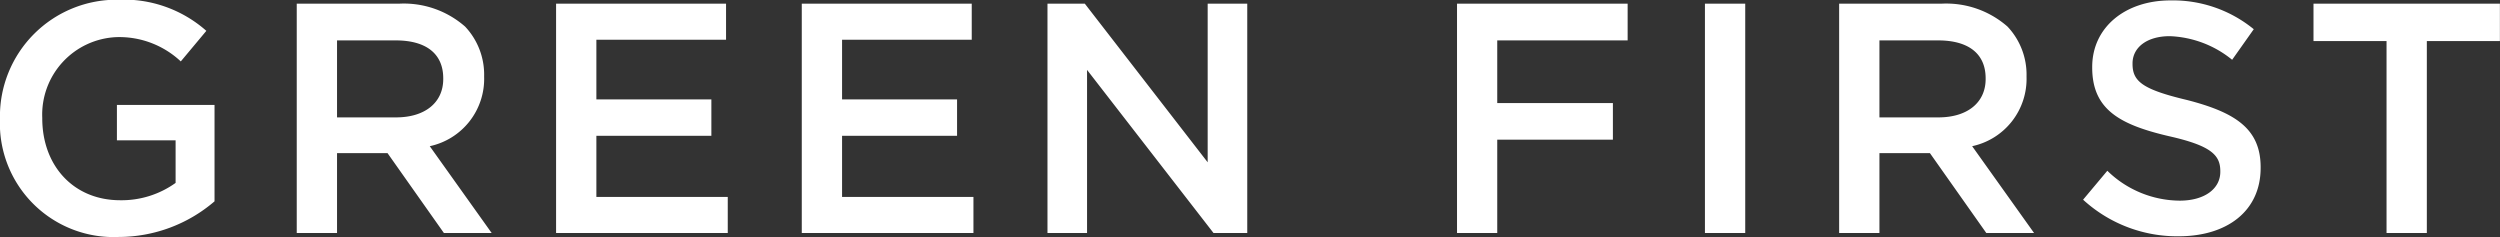
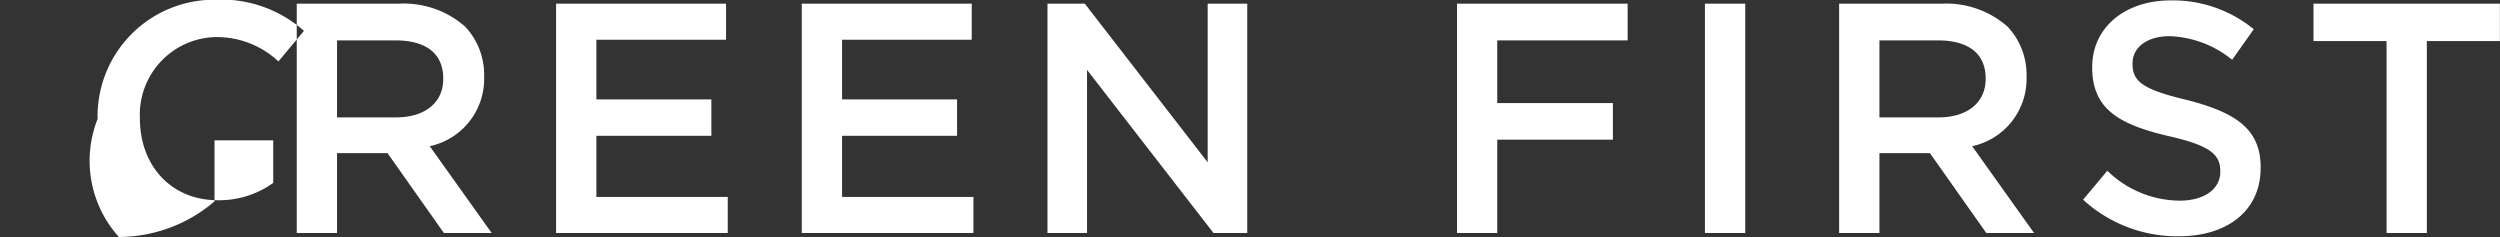
<svg xmlns="http://www.w3.org/2000/svg" width="183.156" height="17.37" viewBox="0 0 183.156 17.37">
  <rect x="0" y="0" width="183.156" height="17.37" fill="#333333" stroke="none" />
  <defs>
    <style>
      .cls-1 {
        fill: #fff;
        fill-rule: evenodd;
      }
    </style>
  </defs>
-   <path id="ttl_gf.svg" class="cls-1" d="M309.177,1997.27a10.792,10.792,0,0,0,7.009-2.61v-7.06h-7.152v2.59h4.3v3.12a6.79,6.79,0,0,1-4.057,1.27c-3.432,0-5.712-2.54-5.712-6v-0.04a5.68,5.68,0,0,1,5.449-5.91,6.585,6.585,0,0,1,4.7,1.78l1.872-2.24a9.13,9.13,0,0,0-6.456-2.28,8.548,8.548,0,0,0-8.665,8.69v0.05A8.334,8.334,0,0,0,309.177,1997.27Zm13.032-.29h2.952v-5.85h3.7l4.129,5.85h3.5l-4.536-6.36a5.042,5.042,0,0,0,3.984-5.08v-0.05a5.13,5.13,0,0,0-1.392-3.63,6.8,6.8,0,0,0-4.849-1.68h-7.488v16.8Zm2.952-8.47v-5.64h4.3c2.209,0,3.481.96,3.481,2.78v0.05c0,1.73-1.344,2.81-3.457,2.81h-4.32Zm16.048,8.47h12.577v-2.64h-9.625v-4.48h8.425v-2.67h-8.425v-4.37h9.5v-2.64H341.209v16.8Zm18,0h12.577v-2.64h-9.625v-4.48h8.425v-2.67h-8.425v-4.37h9.5v-2.64H359.209v16.8Zm18,0h2.9v-11.95l9.265,11.95h2.472v-16.8h-2.9v11.62l-9-11.62h-2.736v16.8Zm30,0h2.952v-6.84h8.473v-2.68h-8.473v-4.59h9.553v-2.69h-12.5v16.8Zm18.168,0h2.952v-16.8h-2.952v16.8Zm9.832,0h2.952v-5.85h3.7l4.129,5.85h3.5l-4.536-6.36a5.042,5.042,0,0,0,3.984-5.08v-0.05a5.13,5.13,0,0,0-1.392-3.63,6.8,6.8,0,0,0-4.848-1.68h-7.489v16.8Zm2.952-8.47v-5.64h4.3c2.209,0,3.481.96,3.481,2.78v0.05c0,1.73-1.344,2.81-3.456,2.81h-4.321Zm21.928,8.71c3.529,0,6-1.84,6-5.01v-0.05c0-2.81-1.848-4.01-5.377-4.92-3.24-.77-4.008-1.35-4.008-2.64v-0.05c0-1.13,1.008-1.99,2.736-1.99a7.681,7.681,0,0,1,4.561,1.73l1.584-2.24a9.356,9.356,0,0,0-6.1-2.11c-3.336,0-5.736,1.99-5.736,4.87v0.05c0,3.07,2.016,4.18,5.592,5.02,3.12,0.7,3.793,1.39,3.793,2.57v0.05c0,1.24-1.152,2.11-2.977,2.11a7.661,7.661,0,0,1-5.3-2.19l-1.776,2.12A10.2,10.2,0,0,0,460.089,1997.22Zm15.224-.24h2.952v-14.06h5.353v-2.74H469.961v2.74h5.352v14.06Z" transform="translate(-300.469 -1979.91)" />
+   <path id="ttl_gf.svg" class="cls-1" d="M309.177,1997.27a10.792,10.792,0,0,0,7.009-2.61v-7.06v2.59h4.3v3.12a6.79,6.79,0,0,1-4.057,1.27c-3.432,0-5.712-2.54-5.712-6v-0.04a5.68,5.68,0,0,1,5.449-5.91,6.585,6.585,0,0,1,4.7,1.78l1.872-2.24a9.13,9.13,0,0,0-6.456-2.28,8.548,8.548,0,0,0-8.665,8.69v0.05A8.334,8.334,0,0,0,309.177,1997.27Zm13.032-.29h2.952v-5.85h3.7l4.129,5.85h3.5l-4.536-6.36a5.042,5.042,0,0,0,3.984-5.08v-0.05a5.13,5.13,0,0,0-1.392-3.63,6.8,6.8,0,0,0-4.849-1.68h-7.488v16.8Zm2.952-8.47v-5.64h4.3c2.209,0,3.481.96,3.481,2.78v0.05c0,1.73-1.344,2.81-3.457,2.81h-4.32Zm16.048,8.47h12.577v-2.64h-9.625v-4.48h8.425v-2.67h-8.425v-4.37h9.5v-2.64H341.209v16.8Zm18,0h12.577v-2.64h-9.625v-4.48h8.425v-2.67h-8.425v-4.37h9.5v-2.64H359.209v16.8Zm18,0h2.9v-11.95l9.265,11.95h2.472v-16.8h-2.9v11.62l-9-11.62h-2.736v16.8Zm30,0h2.952v-6.84h8.473v-2.68h-8.473v-4.59h9.553v-2.69h-12.5v16.8Zm18.168,0h2.952v-16.8h-2.952v16.8Zm9.832,0h2.952v-5.85h3.7l4.129,5.85h3.5l-4.536-6.36a5.042,5.042,0,0,0,3.984-5.08v-0.05a5.13,5.13,0,0,0-1.392-3.63,6.8,6.8,0,0,0-4.848-1.68h-7.489v16.8Zm2.952-8.47v-5.64h4.3c2.209,0,3.481.96,3.481,2.78v0.05c0,1.73-1.344,2.81-3.456,2.81h-4.321Zm21.928,8.71c3.529,0,6-1.84,6-5.01v-0.05c0-2.81-1.848-4.01-5.377-4.92-3.24-.77-4.008-1.35-4.008-2.64v-0.05c0-1.13,1.008-1.99,2.736-1.99a7.681,7.681,0,0,1,4.561,1.73l1.584-2.24a9.356,9.356,0,0,0-6.1-2.11c-3.336,0-5.736,1.99-5.736,4.87v0.05c0,3.07,2.016,4.18,5.592,5.02,3.12,0.7,3.793,1.39,3.793,2.57v0.05c0,1.24-1.152,2.11-2.977,2.11a7.661,7.661,0,0,1-5.3-2.19l-1.776,2.12A10.2,10.2,0,0,0,460.089,1997.22Zm15.224-.24h2.952v-14.06h5.353v-2.74H469.961v2.74h5.352v14.06Z" transform="translate(-300.469 -1979.91)" />
</svg>